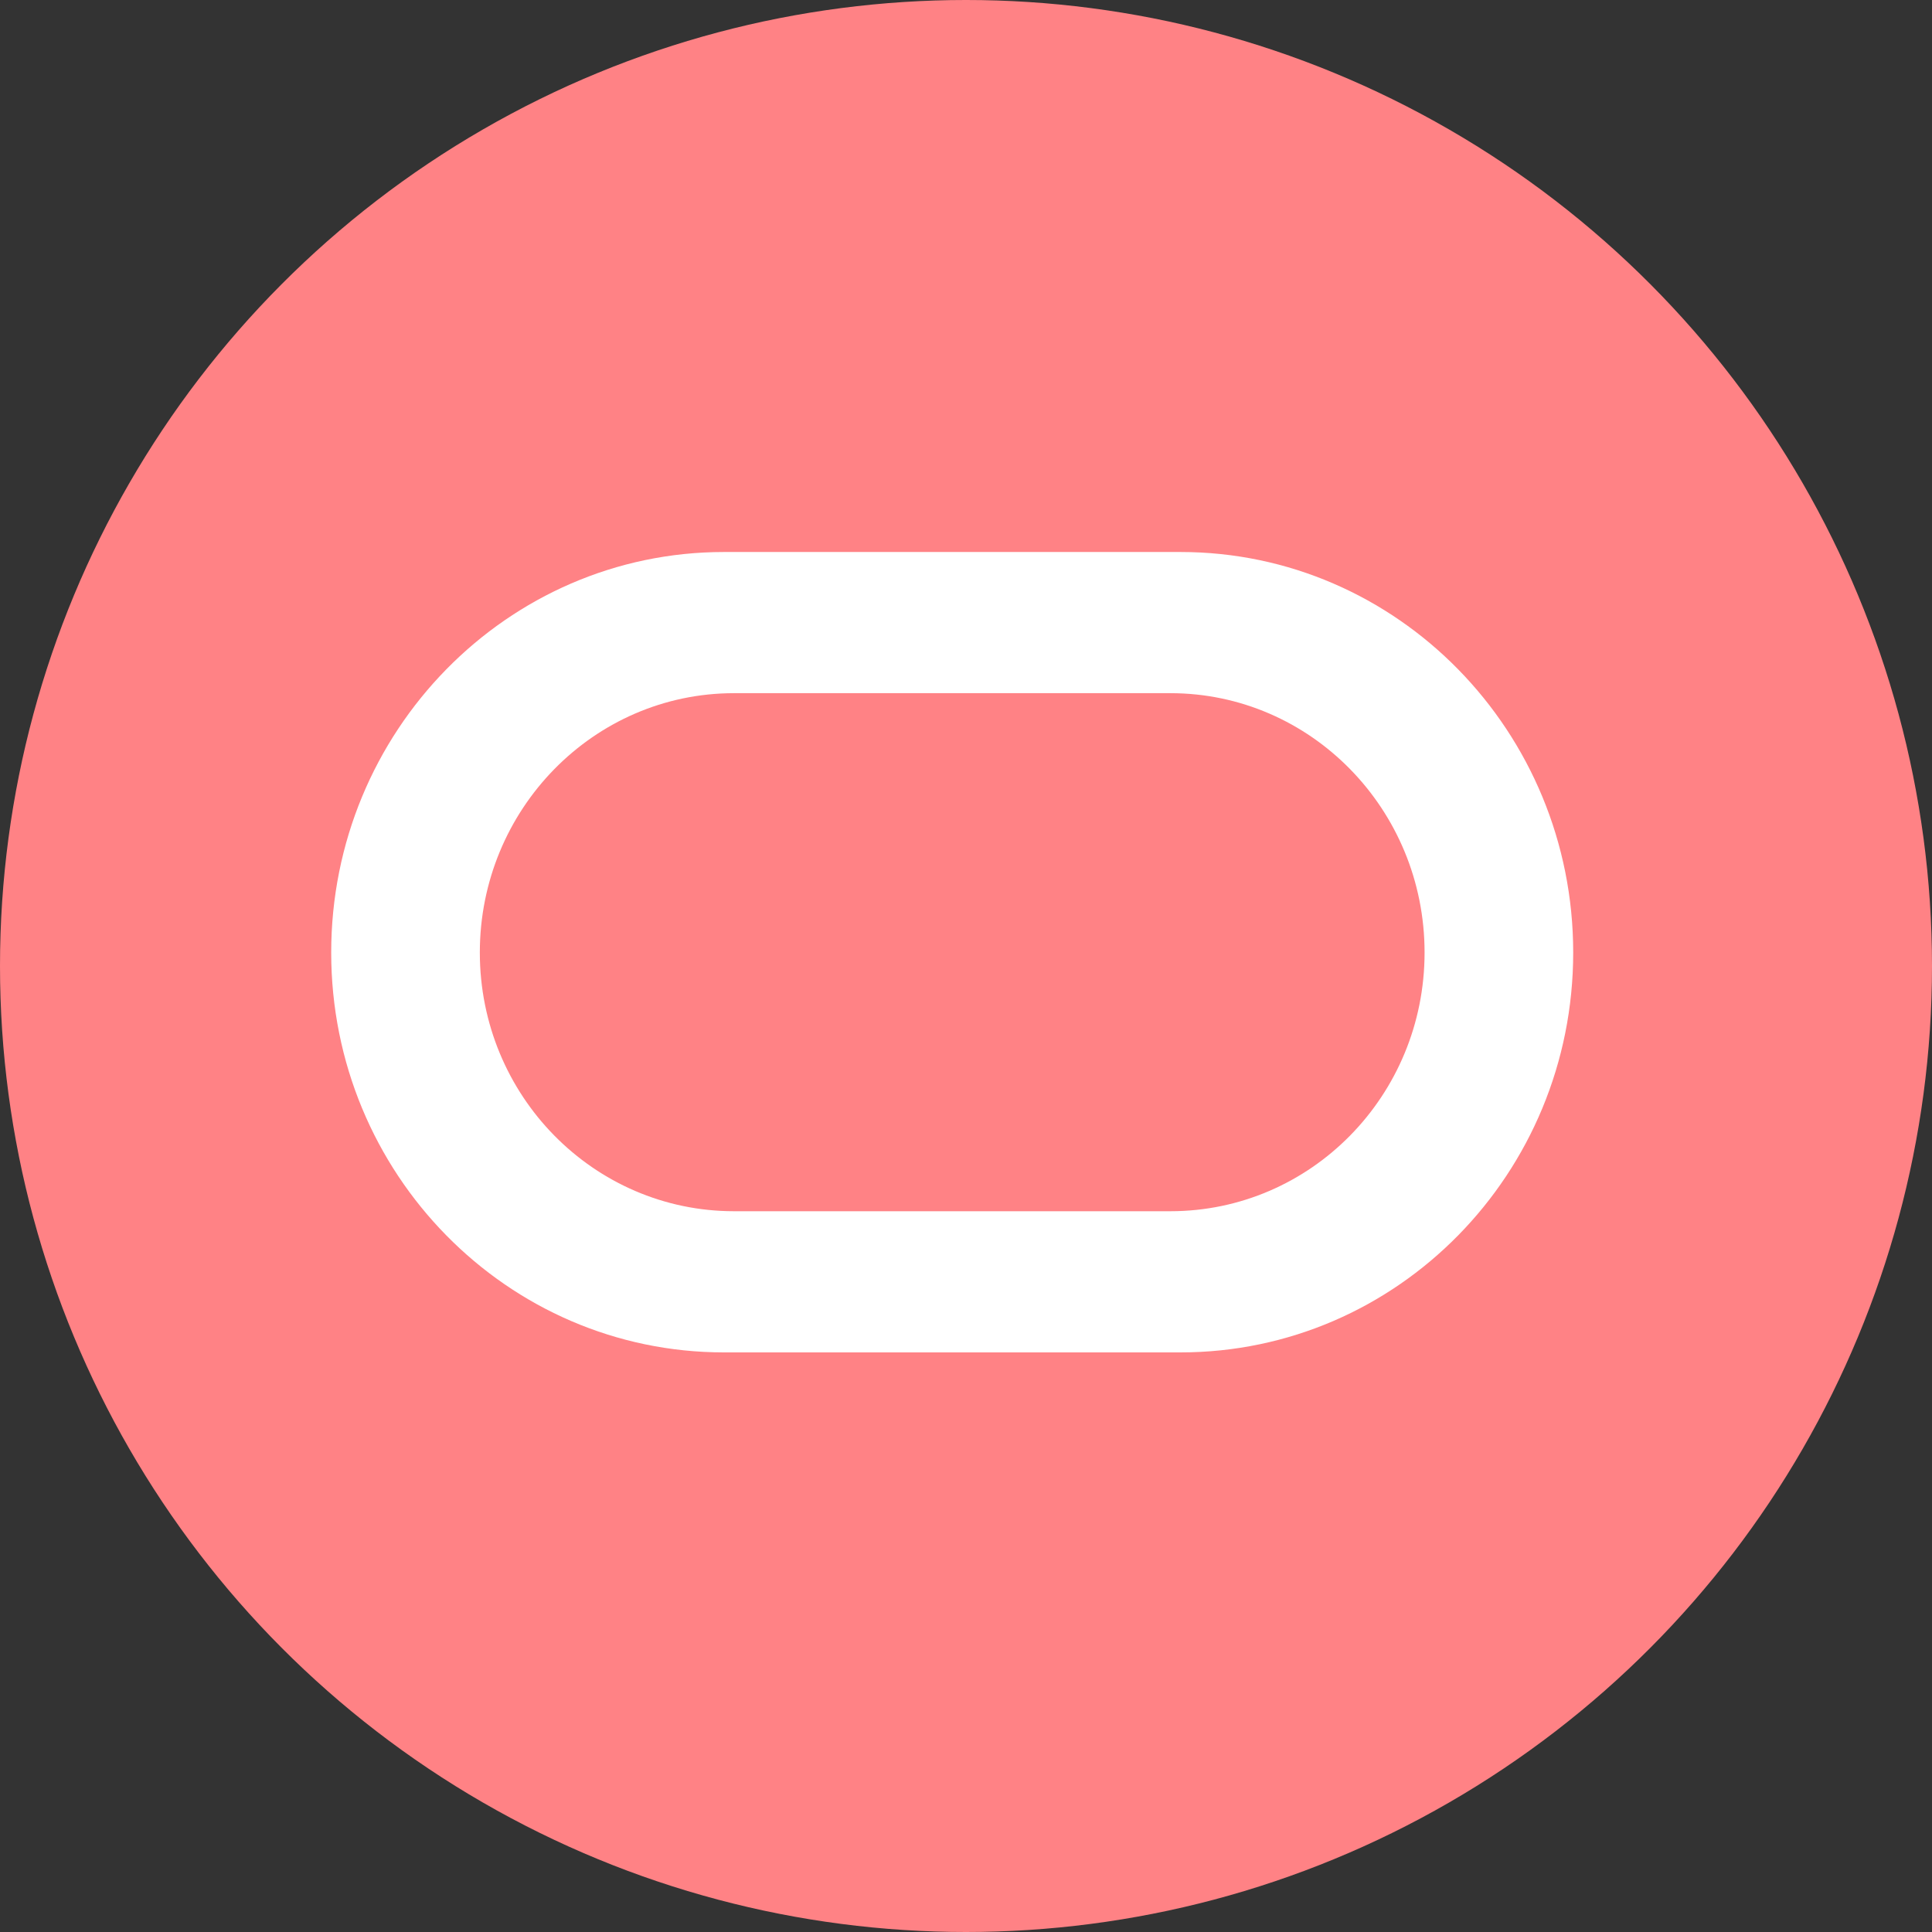
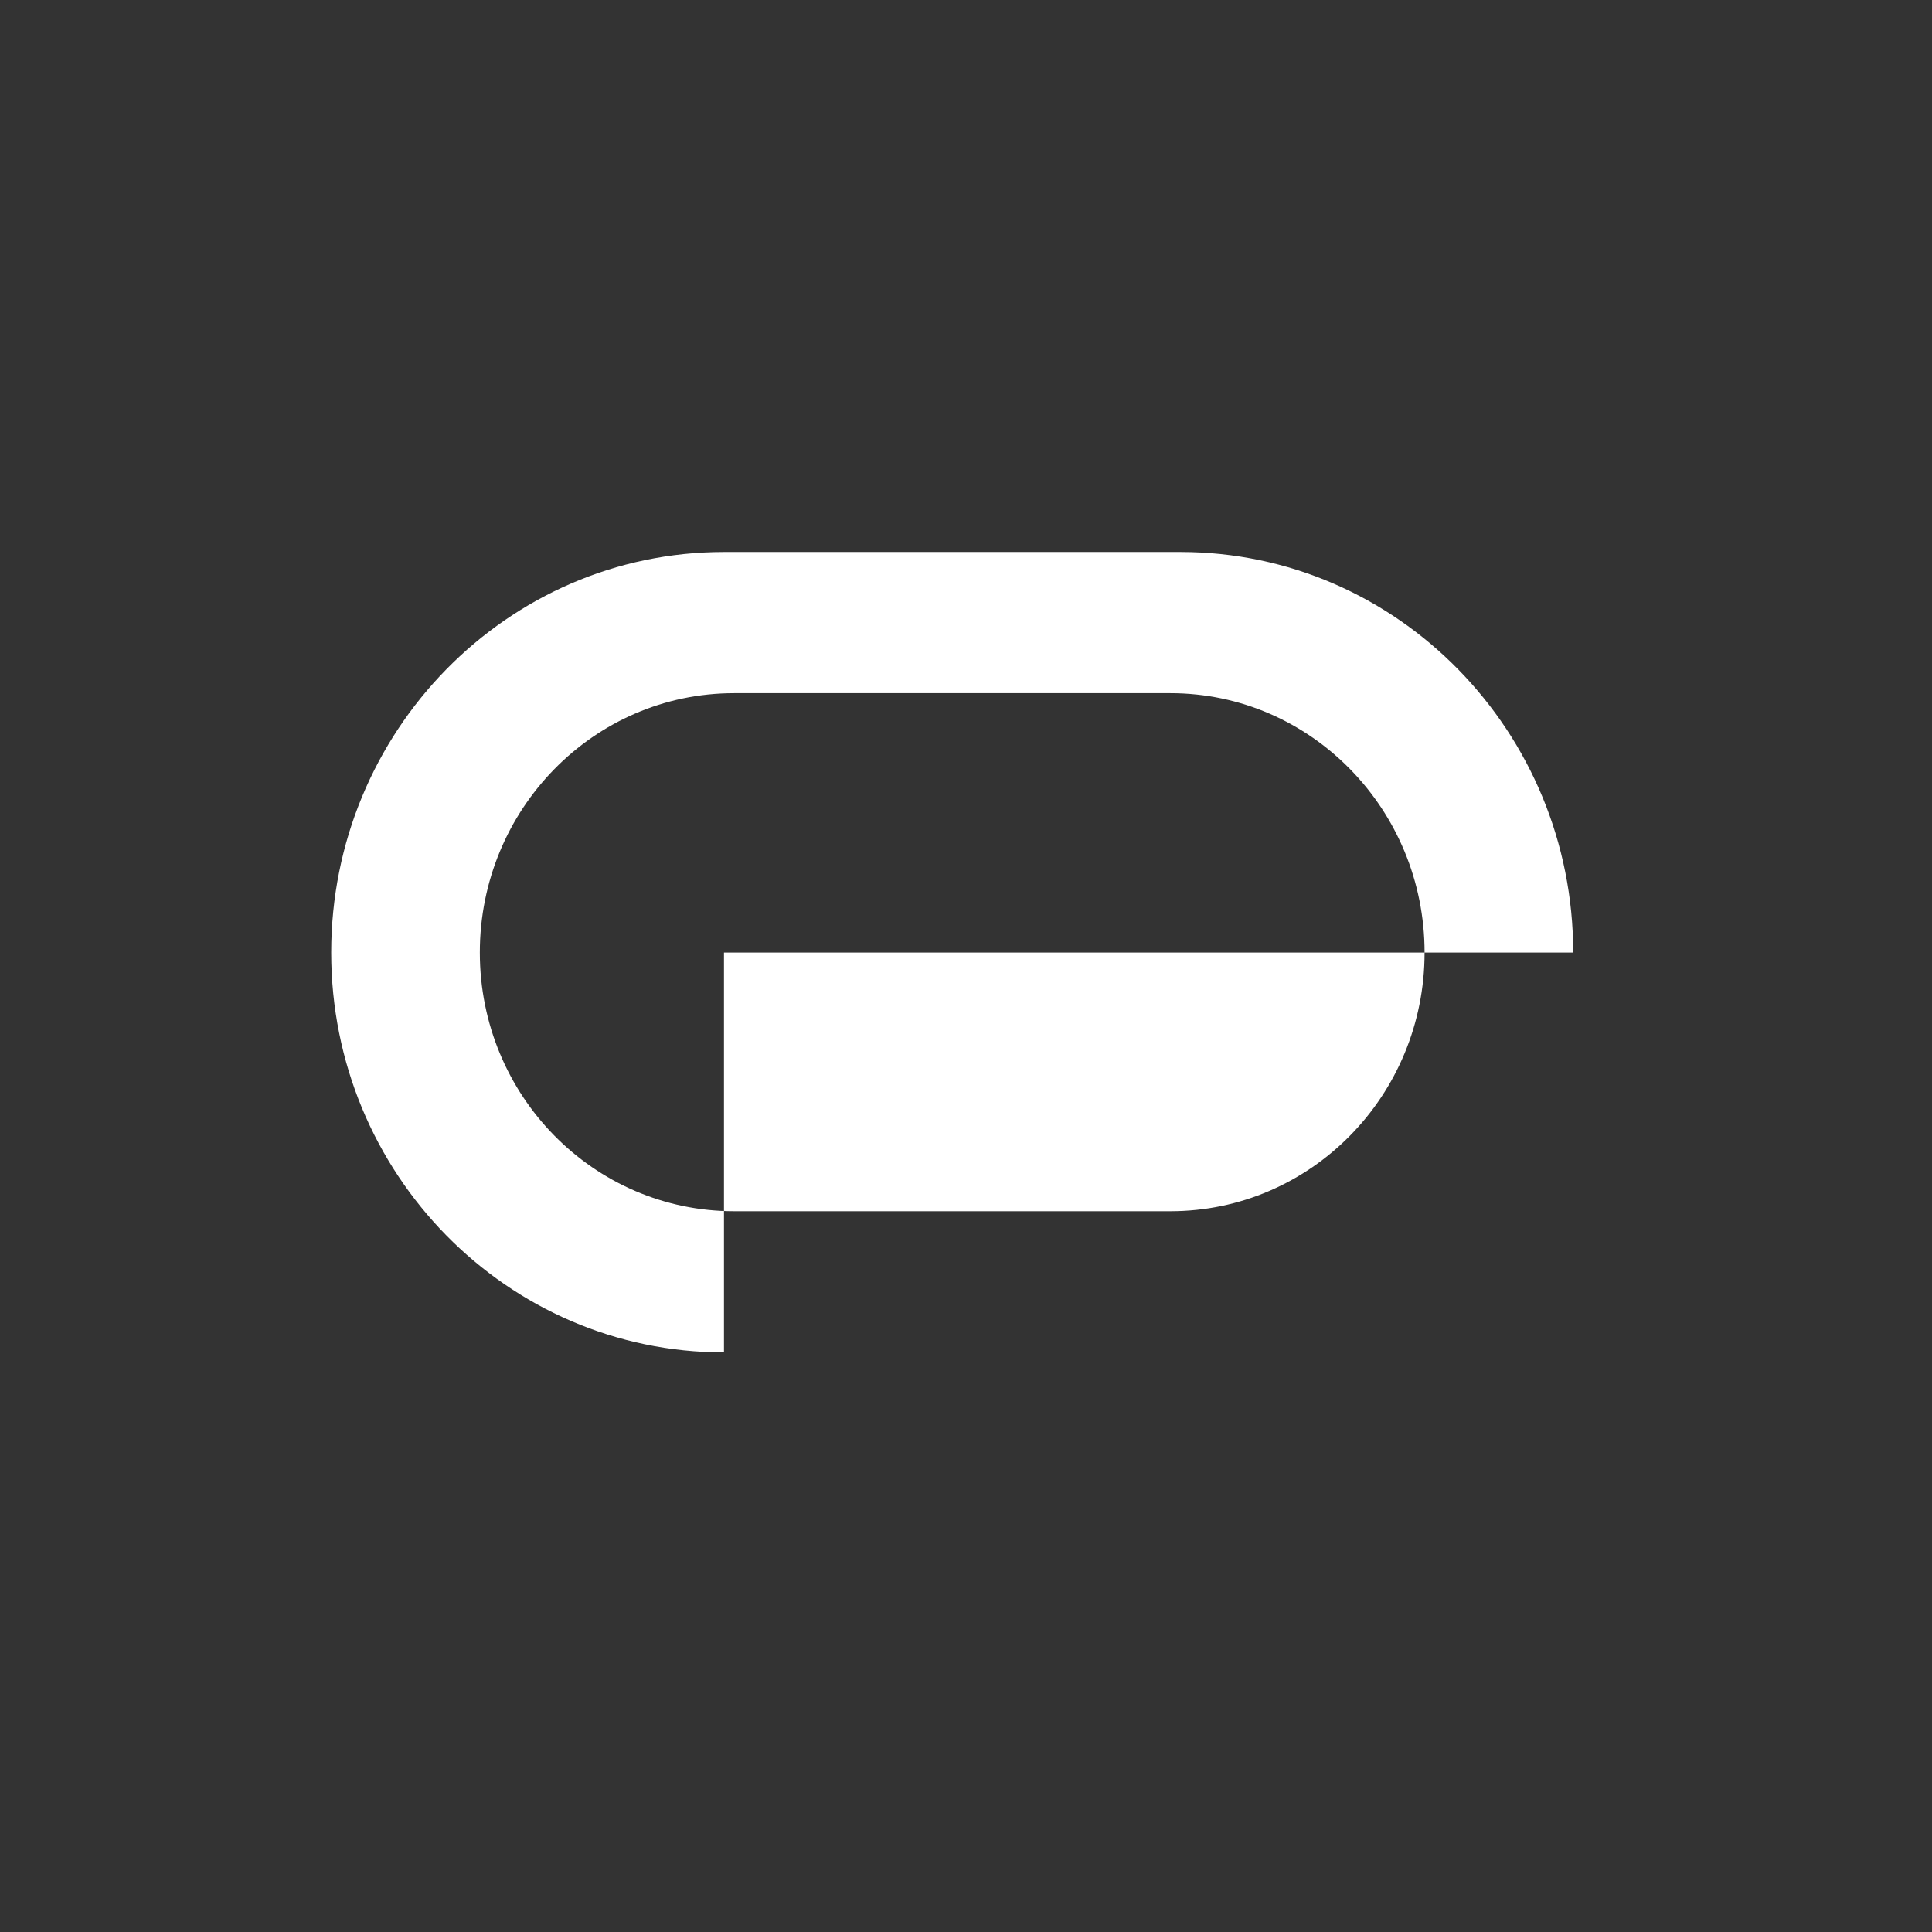
<svg xmlns="http://www.w3.org/2000/svg" width="70" height="70" viewBox="0 0 70 70" fill="none">
  <rect x="0" y="0" width="70" height="70" fill="#333333" stroke="none" />
-   <circle cx="35" cy="35" r="35" fill="#FF8285" />
-   <path fill-rule="evenodd" clip-rule="evenodd" d="M26.231 49C18.375 49 12 42.52 12 34.512C12 26.504 18.375 20 26.231 20H42.771C50.63 20 57 26.504 57 34.512C57 42.52 50.63 49 42.771 49H26.231ZM42.404 43.885C47.493 43.885 51.615 39.696 51.615 34.512C51.615 29.327 47.493 25.115 42.404 25.115H26.596C21.509 25.115 17.385 29.327 17.385 34.512C17.385 39.696 21.509 43.885 26.596 43.885H42.404Z" fill="white" />
+   <path fill-rule="evenodd" clip-rule="evenodd" d="M26.231 49C18.375 49 12 42.52 12 34.512C12 26.504 18.375 20 26.231 20H42.771C50.63 20 57 26.504 57 34.512H26.231ZM42.404 43.885C47.493 43.885 51.615 39.696 51.615 34.512C51.615 29.327 47.493 25.115 42.404 25.115H26.596C21.509 25.115 17.385 29.327 17.385 34.512C17.385 39.696 21.509 43.885 26.596 43.885H42.404Z" fill="white" />
</svg>